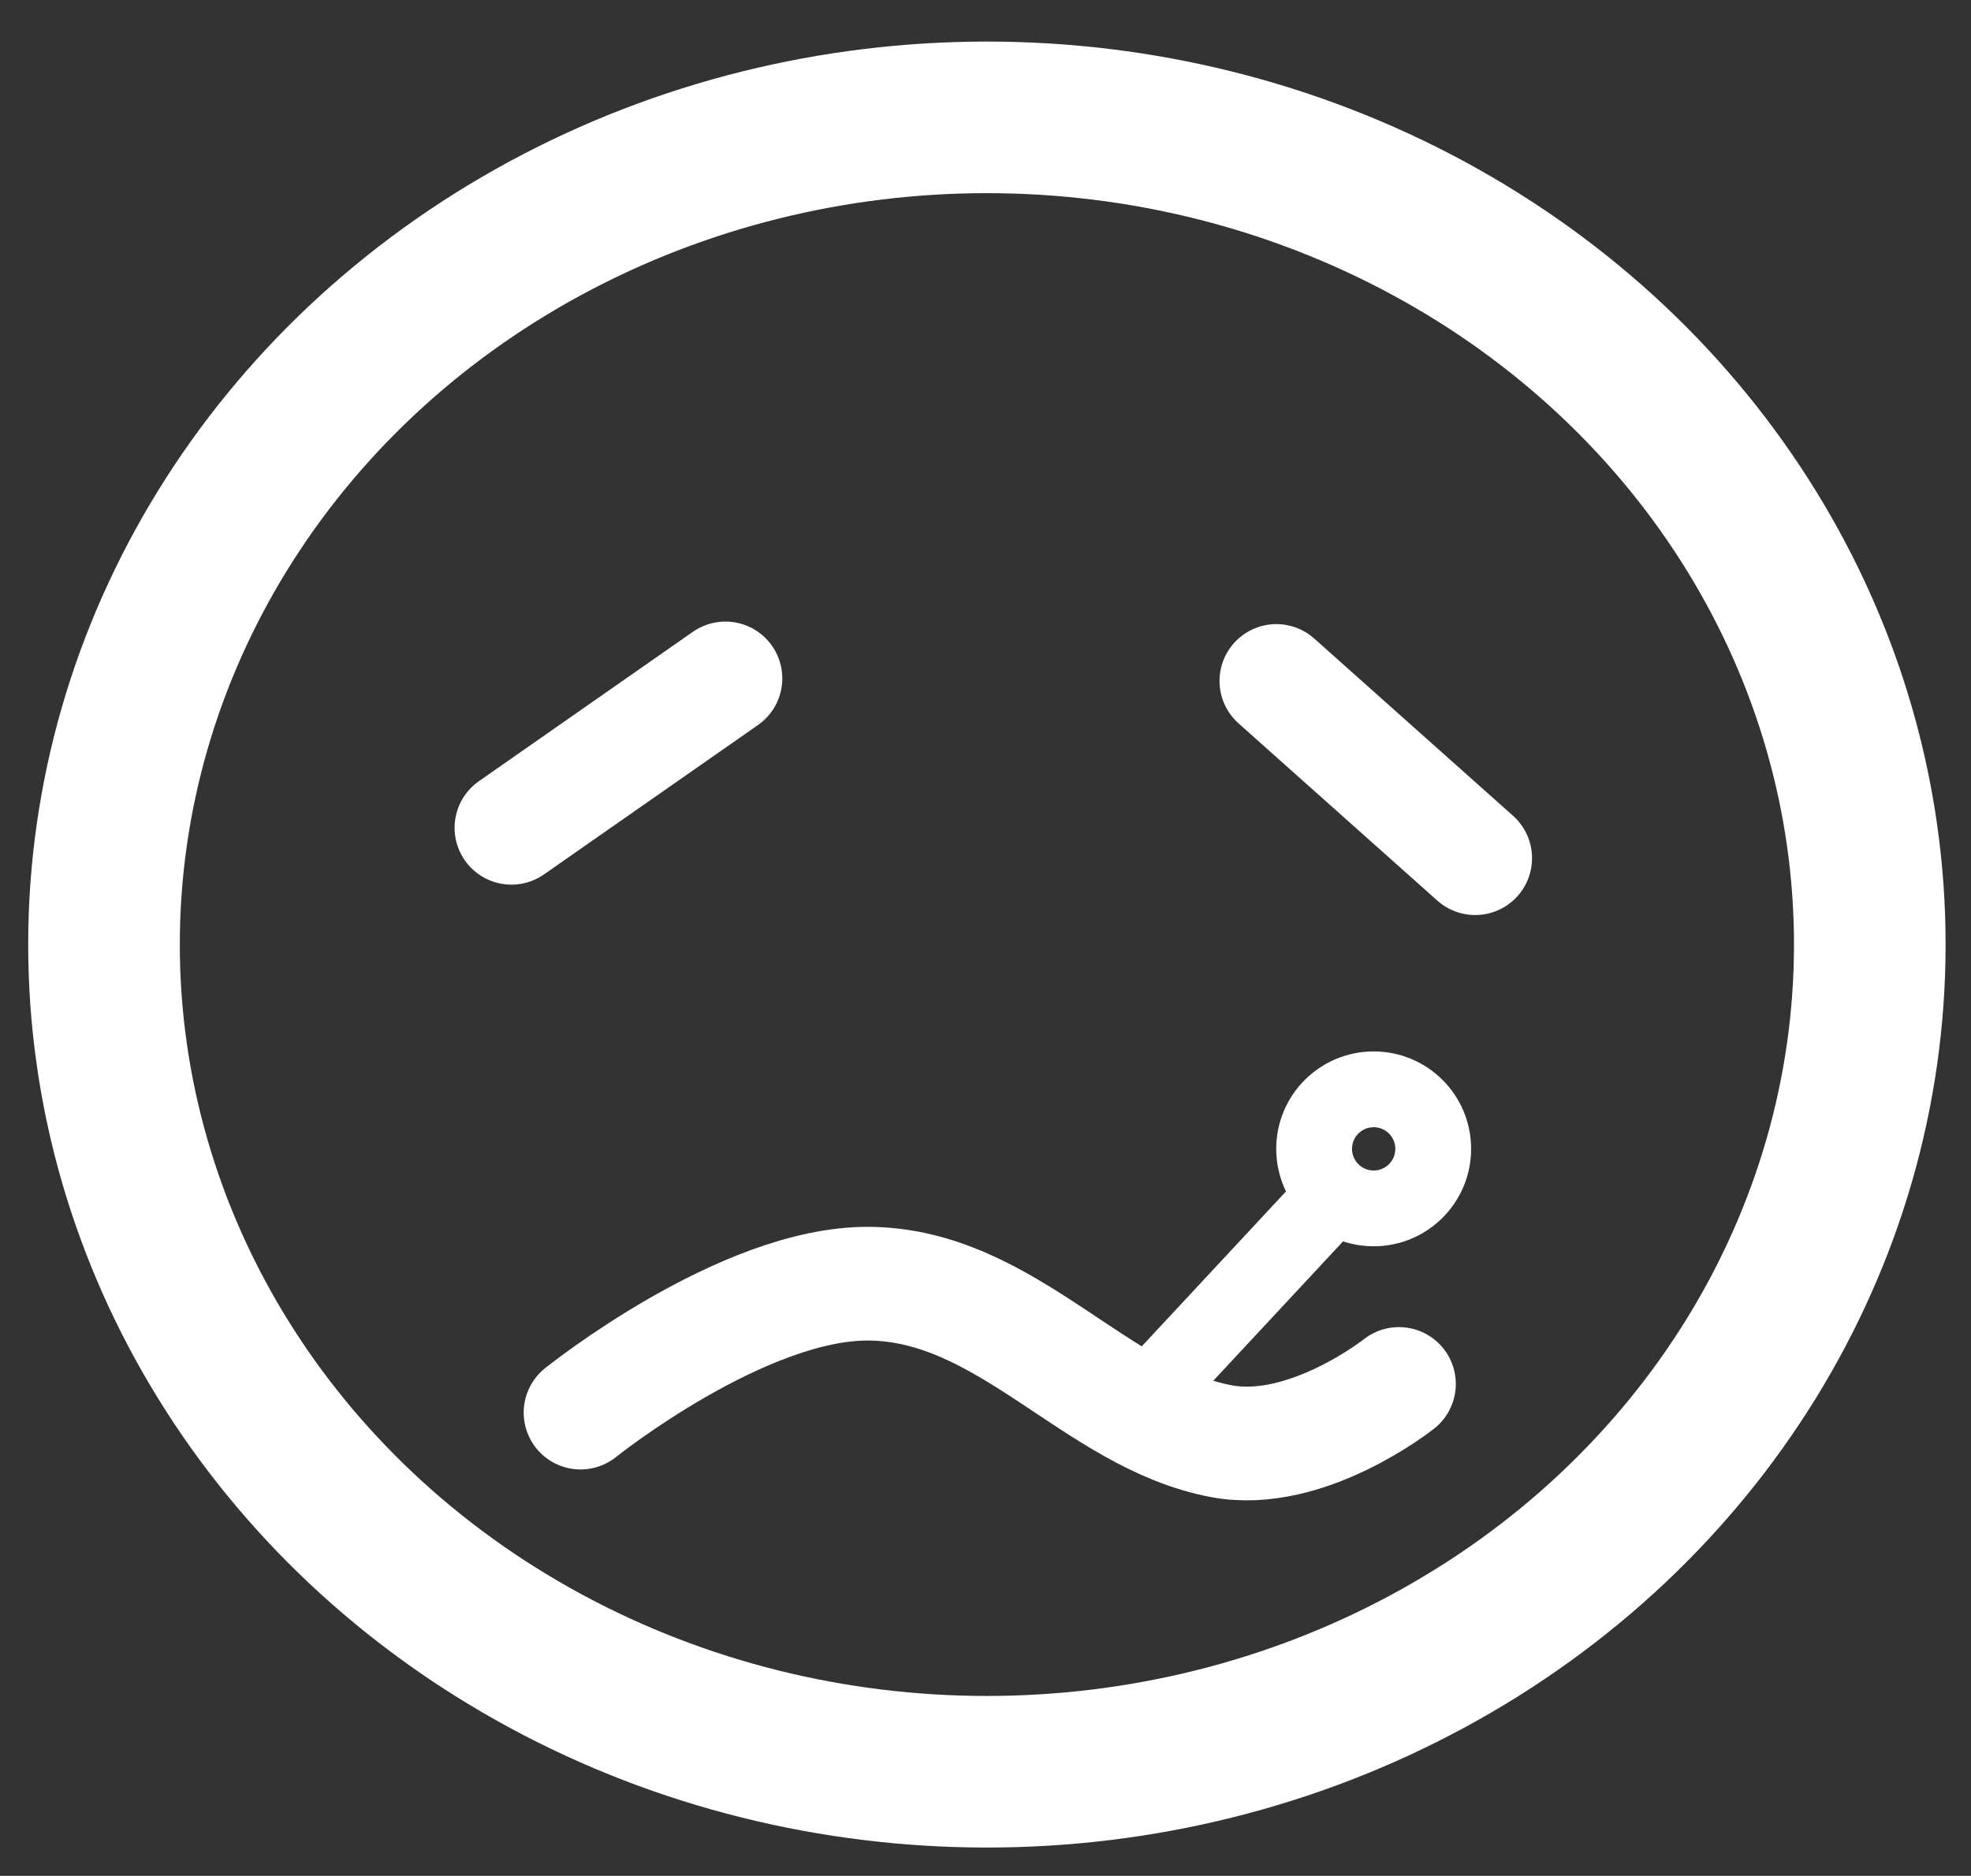
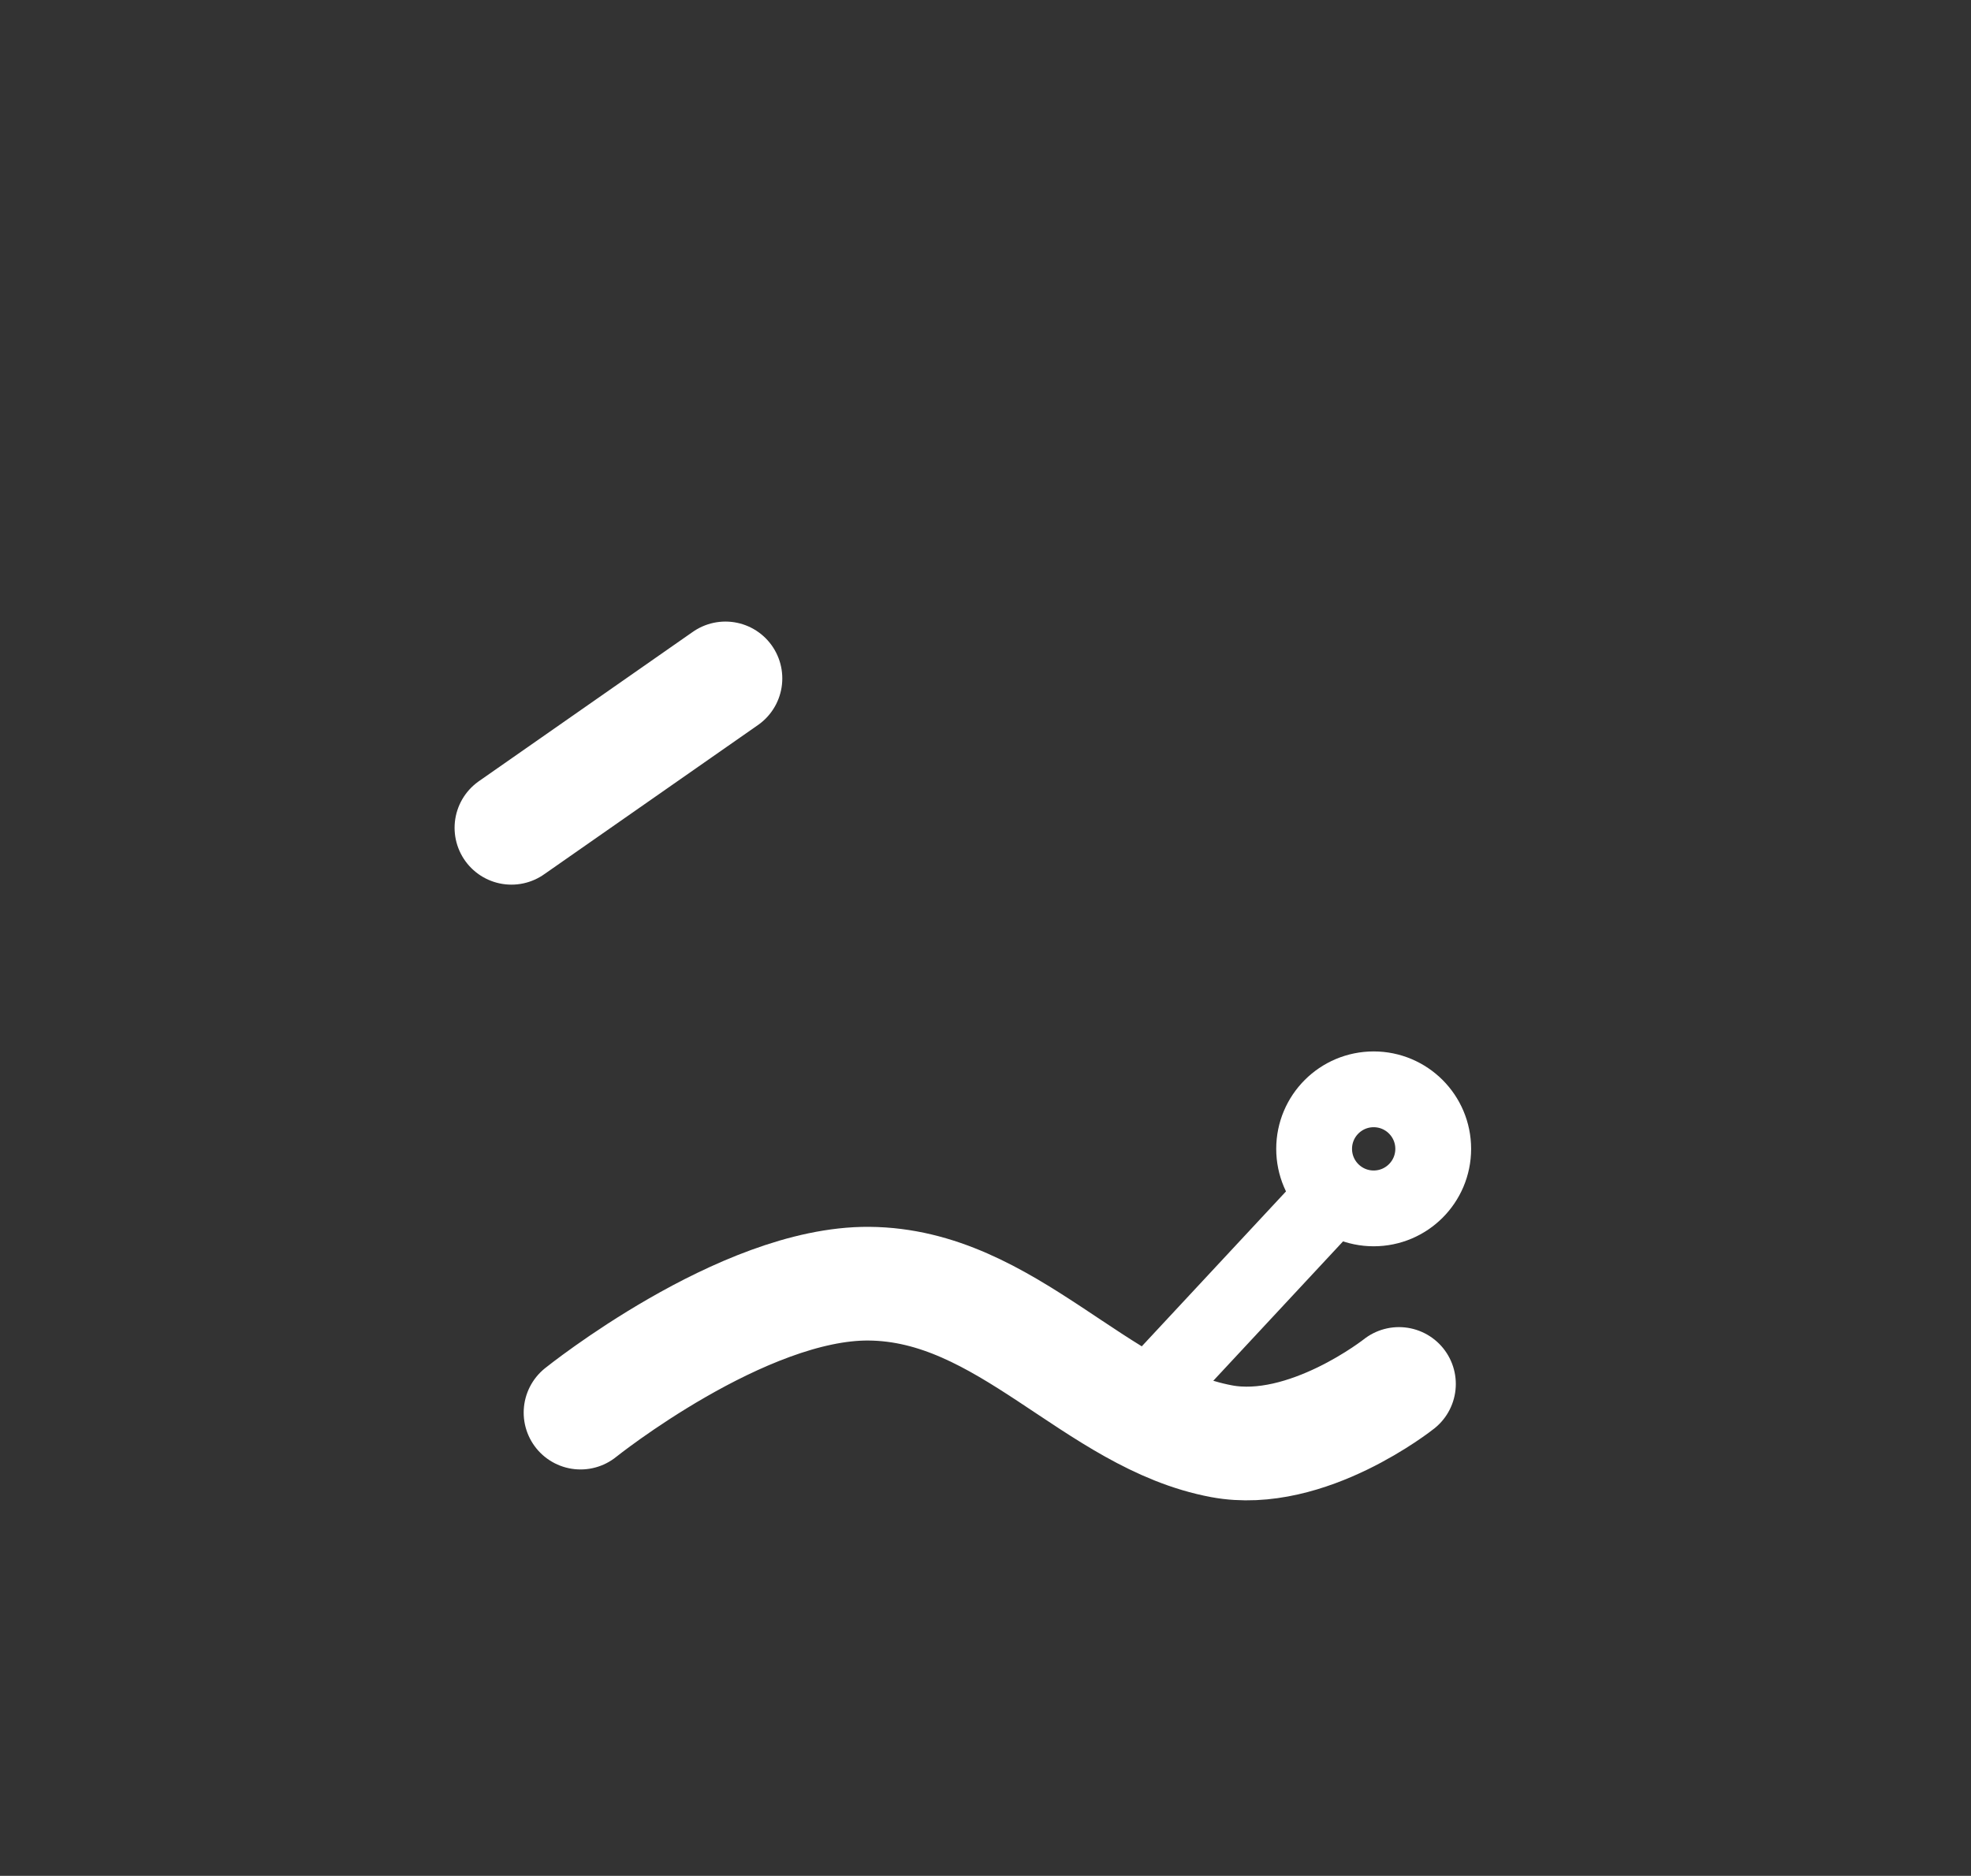
<svg xmlns="http://www.w3.org/2000/svg" width="52mm" height="49.5mm" viewBox="0 0 52 49.5" version="1.1">
  <rect x="0" y="0" width="52" height="49.5" fill="#333333" stroke="none" />
  <style>.s0{fill:none;stroke-dasharray:none;stroke-linecap:round;stroke-linejoin:miter;stroke-miterlimit:4;stroke-opacity:1;stroke-width:3;stroke:#ffffff;}</style>
  <g transform="translate(0,-247.5)">
-     <ellipse cx="26.037" cy="272.425" rx="23.293" ry="21.828" style="fill:none;opacity:1;stroke-dasharray:none;stroke-linecap:round;stroke-miterlimit:4;stroke-opacity:1;stroke-width:4;stroke:#ffffff" />
-     <path d="m15.316 284.776c0 0 4.271-3.428 7.607-3.402 3.645 0.029 5.967 3.536 9.308 4.158 2.25 0.419 4.677-1.512 4.677-1.512M33.674 265.469l5.245 4.677M19.139 265.402l-5.646 3.942" class="s0" />
+     <path d="m15.316 284.776c0 0 4.271-3.428 7.607-3.402 3.645 0.029 5.967 3.536 9.308 4.158 2.25 0.419 4.677-1.512 4.677-1.512M33.674 265.469M19.139 265.402l-5.646 3.942" class="s0" />
    <path d="m30.077 284.544 5.717-6.142" style="fill:none;stroke-dasharray:none;stroke-linecap:butt;stroke-linejoin:miter;stroke-miterlimit:4;stroke-opacity:1;stroke-width:2;stroke:#ffffff" />
    <circle cx="36.241" cy="277.816" r="1.571" style="fill:none;opacity:1;stroke-dasharray:none;stroke-linecap:round;stroke-miterlimit:4;stroke-opacity:1;stroke-width:2;stroke:#ffffff" />
  </g>
</svg>